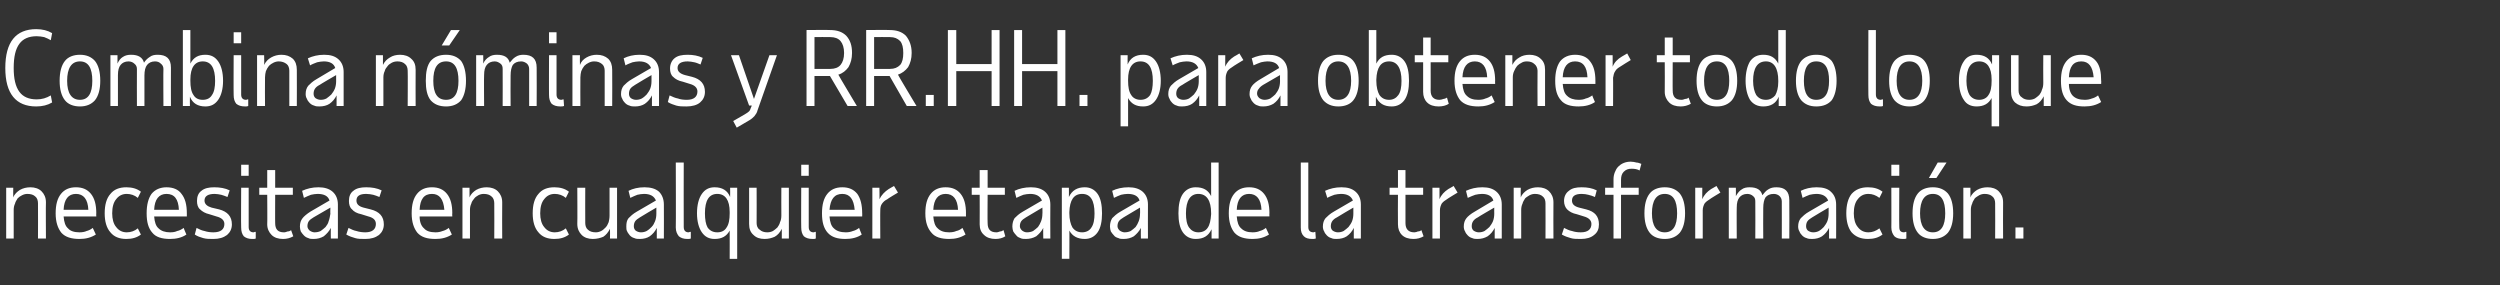
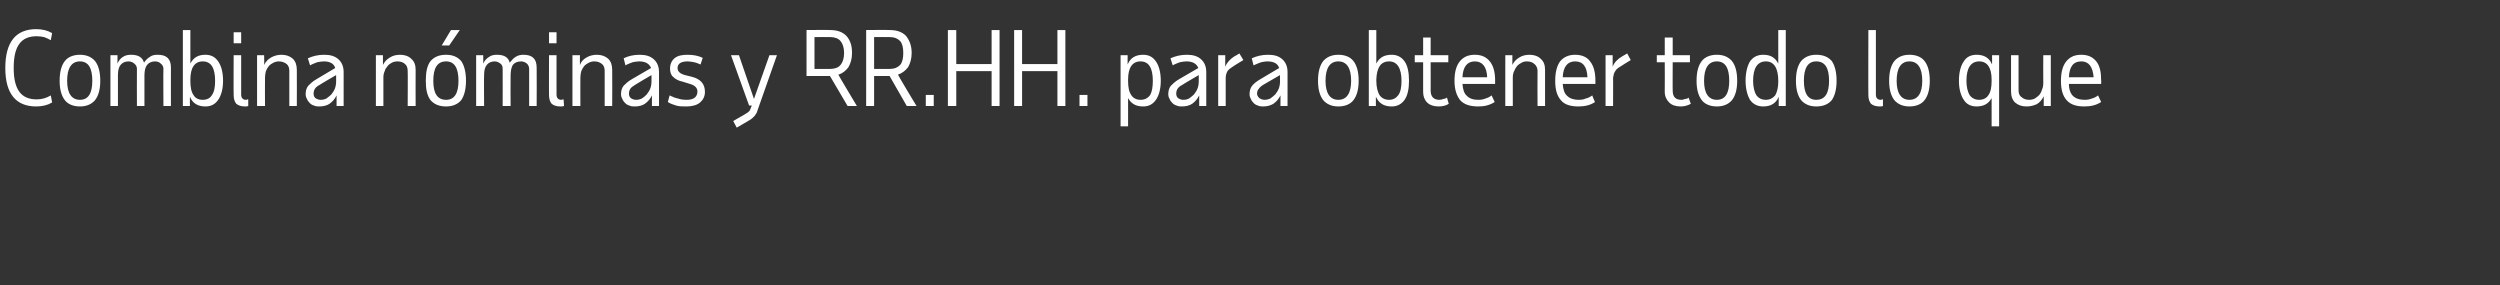
<svg xmlns="http://www.w3.org/2000/svg" version="1.1" width="566px" height="64.6px" viewBox="0 -1 566 64.6" style="top:-1px">
  <rect x="0" y="-1" width="566" height="64.6" fill="#333333" stroke="none" />
  <desc>Combina nóminas y RR HH para obtener todo lo que necesitas en cualquier etapa de la transformación</desc>
  <defs />
  <g id="Polygon14990">
-     <path d="m8.6 53s.03-7.96 0-8c0-.6-.2-1.2-.6-1.5c-.4-.4-1-.6-1.8-.6c-.4 0-.8.1-1.2.3c-.4.2-.7.4-1 .7c-.2.4-.5.7-.6 1.2c-.2.4-.3.9-.3 1.4c-.02.04 0 6.5 0 6.5H1.4V41.5h1.6s-.03 2.21 0 2.2c.3-.8.9-1.3 1.5-1.7c.7-.4 1.5-.6 2.4-.6c1 0 1.9.3 2.5.9c.6.6 1 1.4 1 2.5c-.05.04 0 8.2 0 8.2H8.6zm13.1-.9c-1.1.7-2.3 1-3.7 1c-1.8 0-3.2-.4-4.1-1.4c-.8-1-1.3-2.4-1.3-4.4c0-2 .4-3.4 1.2-4.4c.8-1 1.9-1.5 3.4-1.5c1.5 0 2.6.5 3.4 1.5c.8 1 1.2 2.4 1.2 4.4c-.04-.05 0 .7 0 .7c0 0-7.43.01-7.4 0c.1 1.3.4 2.2 1 2.7c.5.6 1.4.9 2.6.9c.6 0 1.2-.1 1.6-.3c.4-.1.9-.3 1.4-.7l.7 1.5s-.01-.02 0 0zM20 46.5c-.1-2.4-1.1-3.6-2.8-3.6c-1.7 0-2.7 1.2-2.8 3.6h5.6s.01-.01 0 0zm5.4.8c0 1.3.3 2.4.9 3.1c.6.8 1.4 1.2 2.4 1.2c.9 0 1.8-.3 2.5-.9l.7 1.4c-.9.7-2 1-3.3 1c-1.6 0-2.8-.5-3.6-1.5c-.9-1-1.3-2.5-1.3-4.3c0-1.9.4-3.4 1.3-4.4c.8-1 2-1.5 3.6-1.5c1.3 0 2.4.3 3.3 1l-.7 1.4c-.7-.6-1.6-.9-2.5-.9c-1 0-1.8.4-2.4 1.2c-.6.7-.9 1.8-.9 3.2zm16.8 4.8c-1 .7-2.3 1-3.7 1c-1.8 0-3.2-.4-4-1.4c-.9-1-1.3-2.4-1.3-4.4c0-2 .4-3.4 1.1-4.4c.8-1 2-1.5 3.4-1.5c1.5 0 2.7.5 3.4 1.5c.8 1 1.2 2.4 1.2 4.4v.7s-7.39.01-7.4 0c.1 1.3.4 2.2 1 2.7c.6.6 1.5.9 2.6.9c.7 0 1.2-.1 1.6-.3c.5-.1.9-.3 1.5-.7c-.05.03.6 1.5.6 1.5c0 0 .02-.02 0 0zm-1.7-5.6c-.1-2.4-1-3.6-2.8-3.6c-1.7 0-2.7 1.2-2.8 3.6h5.6s.04-.01 0 0zm7.8 6.6c-.9 0-1.6 0-2.3-.2c-.7-.2-1.3-.4-1.9-.8l.4-1.5c.6.3 1.2.6 1.8.7c.6.2 1.3.3 2 .3c1.7 0 2.5-.7 2.5-1.9c0-.8-.6-1.4-1.8-1.7l-1.6-.5c-.9-.2-1.6-.6-2.1-1.1c-.5-.4-.7-1.1-.7-1.9c0-1 .3-1.8 1-2.3c.7-.6 1.7-.8 2.9-.8c1.3 0 2.5.2 3.5.7l-.5 1.5c-.5-.2-1-.4-1.4-.5c-.5-.1-1-.2-1.5-.2c-1.5 0-2.3.5-2.3 1.5c0 .8.6 1.3 1.6 1.6l1.7.4c1.9.5 2.9 1.6 2.9 3.4c0 1-.4 1.8-1.1 2.4c-.8.6-1.8.9-3.1.9zm6.3-16.8h1.7v2.5h-1.7v-2.5zm1.7 14.1c0 .8.4 1.2 1.1 1.2c.1 0 .2-.1.3-.1h.2v1.5c-.2.1-.5.1-.8.1c-.8 0-1.4-.2-1.9-.6c-.4-.5-.6-1.1-.6-2c-.05.04 0-9 0-9h1.7s-.02 8.9 0 8.9zm4.2-7.3h-1.8v-1.6h1.8v-4h1.8v4h4v1.6h-4s-.03 6.45 0 6.4c0 1.4.6 2.1 2 2.1c.3 0 .5-.1.8-.2c.3 0 .6-.1.8-.3l.5 1.4c-.7.4-1.5.6-2.3.6c-1.1 0-2-.3-2.6-.9c-.6-.6-1-1.4-1-2.4c.05-.04 0-6.7 0-6.7zM74.9 53s-.03-2.39 0-2.4c-.4.8-1 1.4-1.6 1.9c-.7.4-1.4.6-2.3.6c-.4 0-.9 0-1.2-.2c-.4-.1-.7-.3-1-.6c-.3-.3-.5-.6-.7-.9c-.1-.3-.2-.7-.2-1.1c0-.8.2-1.4.6-1.9c.3-.4 1-1 1.8-1.5l4.3-2.5c-.3-1-1.2-1.5-2.7-1.5c-.5 0-1 .1-1.5.2c-.5.2-1 .4-1.6.7l-.4-1.6c1.1-.5 2.3-.8 3.7-.8c1.3 0 2.4.3 3.2 1c.8.7 1.2 1.7 1.2 2.9c-.02 0 0 7.7 0 7.7h-1.6zm-3.7-1.4c.5 0 1-.1 1.4-.3c.4-.3.8-.6 1.1-.9c.3-.4.6-.8.7-1.3c.2-.5.3-1.1.4-1.7c-.04.03 0-1.4 0-1.4c0 0-3.77 2.17-3.8 2.2c-.5.3-.9.6-1.1.9c-.2.3-.3.7-.3 1.1c0 .4.2.7.5 1c.3.2.7.4 1.1.4zm11.5 1.5c-.9 0-1.7 0-2.3-.2c-.7-.2-1.3-.4-2-.8l.5-1.5c.6.3 1.2.6 1.8.7c.6.2 1.3.3 2 .3c1.6 0 2.4-.7 2.4-1.9c0-.8-.5-1.4-1.7-1.7l-1.6-.5c-1-.2-1.7-.6-2.1-1.1c-.5-.4-.7-1.1-.7-1.9c0-1 .3-1.8 1-2.3c.7-.6 1.7-.8 2.9-.8c1.3 0 2.5.2 3.5.7l-.5 1.5c-.5-.2-1-.4-1.4-.5c-.5-.1-1-.2-1.6-.2c-1.5 0-2.2.5-2.2 1.5c0 .8.5 1.3 1.6 1.6l1.6.4c2 .5 3 1.6 3 3.4c0 1-.4 1.8-1.1 2.4c-.8.6-1.8.9-3.1.9zm19.6-1c-1.1.7-2.3 1-3.7 1c-1.9 0-3.2-.4-4.1-1.4c-.8-1-1.3-2.4-1.3-4.4c0-2 .4-3.4 1.2-4.4c.8-1 1.9-1.5 3.4-1.5c1.5 0 2.6.5 3.4 1.5c.8 1 1.2 2.4 1.2 4.4c-.05-.05 0 .7 0 .7c0 0-7.43.01-7.4 0c0 1.3.4 2.2 1 2.7c.5.6 1.4.9 2.6.9c.6 0 1.1-.1 1.6-.3c.4-.1.9-.3 1.4-.7l.7 1.5s-.02-.02 0 0zm-1.7-5.6c-.2-2.4-1.1-3.6-2.8-3.6c-1.8 0-2.7 1.2-2.8 3.6h5.6s0-.01 0 0zm11.3 6.5s.04-7.96 0-8c0-.6-.2-1.2-.6-1.5c-.4-.4-1-.6-1.8-.6c-.4 0-.8.1-1.2.3c-.3.2-.7.4-.9.7c-.3.4-.6.7-.7 1.2c-.2.4-.3.9-.3 1.4v6.5h-1.7V41.5h1.6s-.02 2.21 0 2.2c.3-.8.9-1.3 1.5-1.7c.7-.4 1.5-.6 2.4-.6c1 0 1.9.3 2.5.9c.6.6 1 1.4 1 2.5c-.04.04 0 8.2 0 8.2h-1.8zm10.4-5.7c0 1.3.3 2.4.9 3.1c.6.8 1.4 1.2 2.4 1.2c.9 0 1.8-.3 2.5-.9l.7 1.4c-.9.7-2 1-3.3 1c-1.6 0-2.8-.5-3.6-1.5c-.9-1-1.3-2.5-1.3-4.3c0-1.9.4-3.4 1.3-4.4c.8-1 2-1.5 3.6-1.5c1.3 0 2.4.3 3.3 1l-.7 1.4c-.7-.6-1.6-.9-2.5-.9c-1 0-1.8.4-2.4 1.2c-.6.7-.9 1.8-.9 3.2zm10.2-5.8s-.03 7.96 0 8c0 .6.2 1.2.6 1.5c.4.4 1 .6 1.8.6c.4 0 .8-.1 1.2-.3c.4-.2.7-.5 1-.8c.3-.3.5-.7.7-1.2c.1-.4.2-.9.2-1.5v-6.3h1.7V53h-1.6s.03-2.21 0-2.2c-.4.8-.9 1.4-1.5 1.8c-.7.3-1.5.5-2.4.5c-1 0-1.9-.3-2.5-.9c-.6-.6-1-1.4-1-2.5c.05-.04 0-8.2 0-8.2h1.8zM148.7 53s.02-2.39 0-2.4c-.4.8-.9 1.4-1.6 1.9c-.6.4-1.4.6-2.2.6c-.5 0-.9 0-1.3-.2c-.4-.1-.7-.3-1-.6c-.2-.3-.5-.6-.6-.9c-.2-.3-.2-.7-.2-1.1c0-.8.1-1.4.5-1.9c.4-.4 1-1 1.9-1.5l4.3-2.5c-.4-1-1.3-1.5-2.7-1.5c-.5 0-1 .1-1.5.2c-.5.2-1 .4-1.6.7l-.4-1.6c1-.5 2.2-.8 3.6-.8c1.4 0 2.5.3 3.3 1c.7.7 1.1 1.7 1.1 2.9c.03 0 0 7.7 0 7.7h-1.6zm-3.6-1.4c.5 0 .9-.1 1.3-.3c.5-.3.8-.6 1.1-.9c.4-.4.6-.8.8-1.3c.2-.5.3-1.1.3-1.7V46s-3.72 2.17-3.7 2.2c-.5.3-.9.6-1.1.9c-.2.3-.3.7-.3 1.1c0 .4.1.7.4 1c.3.2.7.4 1.2.4zm9.7-1.2c0 .8.4 1.2 1.1 1.2c.1 0 .2-.1.3-.1h.2v1.5c-.2.1-.5.1-.8.1c-.8 0-1.4-.2-1.9-.6c-.4-.5-.7-1.1-.7-2c.05.04 0-14.7 0-14.7h1.8s-.03 14.6 0 14.6zm3-3.1c0-1.9.4-3.4 1.1-4.4c.7-1 1.6-1.5 2.9-1.5c1.7 0 2.9.7 3.5 2.2c.03.02 0-2.1 0-2.1h1.6v16.1h-1.7s.02-6.44 0-6.4c-.7 1.3-1.8 1.9-3.4 1.9c-1.3 0-2.2-.5-2.9-1.5c-.7-1-1.1-2.5-1.1-4.3zm7.4-.3c0-2.7-1-4.1-2.8-4.1c-1.9 0-2.8 1.5-2.8 4.4c0 1.4.2 2.5.6 3.2c.5.7 1.2 1.1 2.2 1.1c1 0 1.7-.4 2.1-1.1c.5-.7.7-1.8.7-3.2c.02-.05 0-.3 0-.3c0 0 .02.04 0 0zm6.1-5.5s.03 7.96 0 8c0 .6.2 1.2.7 1.5c.4.4 1 .6 1.7.6c.5 0 .9-.1 1.3-.3c.3-.2.7-.5 1-.8c.2-.3.5-.7.6-1.2c.2-.4.3-.9.3-1.5c-.03 0 0-6.3 0-6.3h1.7V53H177s-.01-2.21 0-2.2c-.4.8-.9 1.4-1.6 1.8c-.7.3-1.4.5-2.3.5c-1.1 0-1.9-.3-2.5-.9c-.7-.6-1-1.4-1-2.5v-8.2h1.7zm10.1-5.2h1.7v2.5h-1.7v-2.5zm1.7 14.1c0 .8.4 1.2 1.1 1.2c.2 0 .3-.1.3-.1h.2v1.5c-.2.1-.4.1-.7.1c-.9 0-1.5-.2-2-.6c-.4-.5-.6-1.1-.6-2c-.04.04 0-9 0-9h1.7v8.9zm12 1.7c-1 .7-2.3 1-3.7 1c-1.8 0-3.1-.4-4-1.4c-.9-1-1.3-2.4-1.3-4.4c0-2 .4-3.4 1.2-4.4c.8-1 1.9-1.5 3.4-1.5c1.5 0 2.6.5 3.4 1.5c.7 1 1.1 2.4 1.1 4.4c.02-.05 0 .7 0 .7c0 0-7.36.01-7.4 0c.1 1.3.4 2.2 1 2.7c.6.6 1.5.9 2.7.9c.6 0 1.1-.1 1.6-.3c.4-.1.9-.3 1.4-.7c-.02.03.6 1.5.6 1.5c0 0 .05-.02 0 0zm-1.6-5.6c-.2-2.4-1.1-3.6-2.8-3.6c-1.8 0-2.7 1.2-2.9 3.6h5.7s-.03-.01 0 0zm9.8-3.9s-2.45 1.45-2.4 1.5c-.6.3-.9.6-1.2 1c-.3.4-.4.9-.4 1.5c-.04-.04 0 6.4 0 6.4h-1.8V41.5h1.6s.05 2.65 0 2.6c.5-1 1.2-1.7 2.1-2.3c0 .02 1.2-.7 1.2-.7l.9 1.5zm15.3 9.5c-1.1.7-2.3 1-3.7 1c-1.8 0-3.2-.4-4-1.4c-.9-1-1.4-2.4-1.4-4.4c0-2 .4-3.4 1.2-4.4c.8-1 1.9-1.5 3.4-1.5c1.5 0 2.6.5 3.4 1.5c.8 1 1.2 2.4 1.2 4.4c-.02-.05 0 .7 0 .7c0 0-7.41.01-7.4 0c.1 1.3.4 2.2 1 2.7c.6.6 1.4.9 2.6.9c.6 0 1.2-.1 1.6-.3c.5-.1.9-.3 1.4-.7c.04.03.7 1.5.7 1.5c0 0 .01-.02 0 0zm-1.7-5.6c-.1-2.4-1.1-3.6-2.8-3.6c-1.7 0-2.7 1.2-2.8 3.6h5.6s.03-.01 0 0zm4.9-3.4H220v-1.6h1.8v-4h1.8v4h3.9v1.6h-3.9s-.05 6.45 0 6.4c0 1.4.6 2.1 2 2.1c.3 0 .5-.1.8-.2c.3 0 .5-.1.8-.3l.4 1.4c-.6.4-1.4.6-2.2.6c-1.1 0-2-.3-2.6-.9c-.7-.6-1-1.4-1-2.4c.03-.04 0-6.7 0-6.7zm14.4 9.9s-.05-2.39 0-2.4c-.4.8-1 1.4-1.6 1.9c-.7.4-1.5.6-2.3.6c-.5 0-.9 0-1.3-.2c-.3-.1-.7-.3-.9-.6c-.3-.3-.5-.6-.7-.9c-.1-.3-.2-.7-.2-1.1c0-.8.2-1.4.5-1.9c.4-.4 1-1 1.9-1.5l4.3-2.5c-.4-1-1.3-1.5-2.7-1.5c-.5 0-1 .1-1.5.2c-.5.2-1 .4-1.6.7l-.4-1.6c1-.5 2.3-.8 3.7-.8c1.3 0 2.4.3 3.2 1c.8.7 1.2 1.7 1.2 2.9c-.04 0 0 7.7 0 7.7h-1.6zm-3.7-1.4c.5 0 1-.1 1.4-.3c.4-.3.8-.6 1.1-.9c.3-.4.5-.8.7-1.3c.2-.5.3-1.1.3-1.7c.04.03 0-1.4 0-1.4c0 0-3.69 2.17-3.7 2.2c-.5.3-.9.6-1.1.9c-.2.3-.3.7-.3 1.1c0 .4.2.7.5 1c.3.2.6.4 1.1.4zm7.9-10.1h1.6s.03 2.12 0 2.1c.7-1.5 1.9-2.2 3.6-2.2c1.2 0 2.2.5 2.9 1.5c.7 1 1 2.5 1 4.4c0 1.8-.3 3.3-1 4.3c-.7 1-1.7 1.5-2.9 1.5c-1.6 0-2.8-.6-3.5-1.9c.04-.04 0 6.4 0 6.4h-1.7V41.5zm7.4 5.8c0-2.9-.9-4.4-2.8-4.4c-1.9 0-2.8 1.4-2.9 4.1v.3c0 1.4.3 2.5.7 3.2c.5.7 1.2 1.1 2.2 1.1c.9 0 1.7-.4 2.1-1.1c.5-.7.7-1.8.7-3.2zm10.5 5.7s-.04-2.39 0-2.4c-.4.8-1 1.4-1.6 1.9c-.7.4-1.4.6-2.3.6c-.4 0-.9 0-1.2-.2c-.4-.1-.8-.3-1-.6c-.3-.3-.5-.6-.7-.9c-.1-.3-.2-.7-.2-1.1c0-.8.2-1.4.5-1.9c.4-.4 1-1 1.9-1.5l4.3-2.5c-.3-1-1.2-1.5-2.7-1.5c-.5 0-1 .1-1.5.2c-.5.2-1 .4-1.6.7l-.4-1.6c1-.5 2.3-.8 3.7-.8c1.3 0 2.4.3 3.2 1c.8.7 1.2 1.7 1.2 2.9c-.03 0 0 7.7 0 7.7h-1.6zm-3.7-1.4c.5 0 1-.1 1.4-.3c.4-.3.8-.6 1.1-.9c.3-.4.5-.8.7-1.3c.2-.5.3-1.1.3-1.7c.04.03 0-1.4 0-1.4c0 0-3.68 2.17-3.7 2.2c-.5.3-.9.6-1.1.9c-.2.3-.3.7-.3 1.1c0 .4.2.7.5 1c.3.2.7.4 1.1.4zm21.3 1.4h-1.6v-2.1c-.7 1.5-1.8 2.2-3.6 2.2c-1.2 0-2.2-.5-2.9-1.5c-.7-1-1-2.5-1-4.3c0-1.9.3-3.4 1-4.4c.7-1 1.7-1.5 2.9-1.5c1.7 0 2.8.6 3.5 2c-.02-.04 0-7.6 0-7.6h1.7V53zm-4.6-1.4c1 0 1.7-.4 2.1-1c.5-.7.7-1.7.8-3.1v-.2c0-2.9-1-4.4-2.9-4.4c-1.8 0-2.8 1.5-2.8 4.4c0 1.4.2 2.5.7 3.2c.5.7 1.2 1.1 2.1 1.1zm16 .5c-1.1.7-2.3 1-3.7 1c-1.8 0-3.2-.4-4.1-1.4c-.8-1-1.3-2.4-1.3-4.4c0-2 .4-3.4 1.2-4.4c.8-1 1.9-1.5 3.4-1.5c1.5 0 2.6.5 3.4 1.5c.8 1 1.2 2.4 1.2 4.4c-.04-.05 0 .7 0 .7c0 0-7.42.01-7.4 0c.1 1.3.4 2.2 1 2.7c.6.6 1.4.9 2.6.9c.6 0 1.2-.1 1.6-.3c.4-.1.9-.3 1.4-.7c.03.03.7 1.5.7 1.5c0 0-.01-.02 0 0zm-1.7-5.6c-.1-2.4-1.1-3.6-2.8-3.6c-1.7 0-2.7 1.2-2.8 3.6h5.6s.02-.01 0 0zm10.6 3.9c0 .8.4 1.2 1.2 1.2c.1 0 .2-.1.3-.1h.1l.1 1.5c-.3.1-.5.1-.8.1c-.9 0-1.5-.2-1.9-.6c-.5-.5-.7-1.1-.7-2V35.8h1.7s.02 14.6 0 14.6zm10.3 2.6v-2.4c-.4.8-.9 1.4-1.6 1.9c-.6.4-1.4.6-2.3.6c-.4 0-.8 0-1.2-.2c-.4-.1-.7-.3-1-.6c-.3-.3-.5-.6-.6-.9c-.2-.3-.3-.7-.3-1.1c0-.8.2-1.4.6-1.9c.4-.4 1-1 1.9-1.5l4.3-2.5c-.4-1-1.3-1.5-2.7-1.5c-.5 0-1 .1-1.5.2c-.5.2-1.1.4-1.6.7l-.5-1.6c1.1-.5 2.3-.8 3.7-.8c1.4 0 2.4.3 3.2 1c.8.7 1.2 1.7 1.2 2.9c.02 0 0 7.7 0 7.7h-1.6zm-3.6-1.4c.5 0 .9-.1 1.3-.3c.4-.3.8-.6 1.1-.9c.3-.4.6-.8.8-1.3c.2-.5.3-1.1.3-1.7V46s-3.73 2.17-3.7 2.2c-.6.3-.9.6-1.1.9c-.2.3-.3.7-.3 1.1c0 .4.1.7.4 1c.3.2.7.4 1.2.4zm13.6-8.5h-1.9v-1.6h1.9v-4h1.7v4h4v1.6h-4v6.4c0 1.4.7 2.1 2 2.1c.3 0 .6-.1.8-.2c.3 0 .6-.1.8-.3l.5 1.4c-.7.4-1.4.6-2.3.6c-1.1 0-2-.3-2.6-.9c-.6-.6-.9-1.4-.9-2.4c-.04-.04 0-6.7 0-6.7zm13.5-.5s-2.41 1.45-2.4 1.5c-.5.3-.9.6-1.2 1c-.2.4-.4.9-.4 1.5v6.4h-1.7V41.5h1.6v2.6c.4-1 1.1-1.7 2-2.3c.03.02 1.2-.7 1.2-.7l.9 1.5zm8.4 10.4v-2.4c-.4.8-.9 1.4-1.6 1.9c-.7.4-1.4.6-2.3.6c-.4 0-.8 0-1.2-.2c-.4-.1-.7-.3-1-.6c-.3-.3-.5-.6-.6-.9c-.2-.3-.3-.7-.3-1.1c0-.8.2-1.4.6-1.9c.3-.4 1-1 1.9-1.5l4.2-2.5c-.3-1-1.2-1.5-2.6-1.5c-.5 0-1 .1-1.5.2c-.5.2-1.1.4-1.7.7l-.4-1.6c1.1-.5 2.3-.8 3.7-.8c1.4 0 2.4.3 3.2 1c.8.7 1.2 1.7 1.2 2.9v7.7h-1.6zm-3.6-1.4c.5 0 .9-.1 1.3-.3c.4-.3.8-.6 1.1-.9c.3-.4.6-.8.8-1.3c.2-.5.3-1.1.3-1.7c-.02.03 0-1.4 0-1.4c0 0-3.75 2.17-3.7 2.2c-.6.3-.9.6-1.1.9c-.2.3-.3.7-.3 1.1c0 .4.1.7.4 1c.3.2.7.4 1.2.4zm15.1 1.4s.03-7.96 0-8c0-.6-.2-1.2-.6-1.5c-.4-.4-1-.6-1.8-.6c-.4 0-.8.1-1.2.3c-.3.2-.7.4-1 .7c-.2.4-.5.7-.6 1.2c-.2.4-.3.9-.3 1.4v6.5h-1.7V41.5h1.6s-.03 2.21 0 2.2c.3-.8.9-1.3 1.5-1.7c.7-.4 1.5-.6 2.4-.6c1 0 1.9.3 2.5.9c.6.6 1 1.4 1 2.5c-.04.04 0 8.2 0 8.2h-1.8zm8 .1c-.9 0-1.7 0-2.3-.2c-.7-.2-1.3-.4-2-.8l.5-1.5c.6.3 1.2.6 1.8.7c.6.2 1.2.3 2 .3c1.6 0 2.4-.7 2.4-1.9c0-.8-.6-1.4-1.7-1.7l-1.6-.5c-1-.2-1.7-.6-2.2-1.1c-.4-.4-.7-1.1-.7-1.9c0-1 .4-1.8 1.1-2.3c.7-.6 1.6-.8 2.9-.8c1.3 0 2.4.2 3.4.7l-.4 1.5c-.5-.2-1-.4-1.5-.5c-.4-.1-.9-.2-1.5-.2c-1.5 0-2.2.5-2.2 1.5c0 .8.5 1.3 1.6 1.6l1.6.4c2 .5 2.9 1.6 2.9 3.4c0 1-.3 1.8-1.1 2.4c-.7.6-1.7.9-3 .9zm9.1-10v9.9h-1.7v-9.9h-1.9v-1.6h1.9v-1.9c0-.6.1-1.1.3-1.6c.2-.5.4-.9.8-1.3c.3-.3.7-.6 1.2-.8c.5-.2 1-.3 1.6-.3c.5 0 .9.1 1.3.2c.4 0 .8.2 1.1.3l-.4 1.5c-.5-.3-1.1-.4-1.8-.4c-.8 0-1.3.2-1.8.7c-.4.4-.6 1-.6 1.8c.02.03 0 1.8 0 1.8h4v1.6h-4zm9.9-.2c-1.9 0-2.9 1.5-2.9 4.4c0 2.8 1 4.3 2.9 4.3c1.9 0 2.8-1.5 2.8-4.3c0-2.9-.9-4.4-2.8-4.4zm-4.6 4.4c0-2 .4-3.5 1.2-4.5c.7-.9 1.9-1.4 3.4-1.4c1.5 0 2.6.5 3.4 1.4c.8 1 1.2 2.5 1.2 4.5c0 1.9-.4 3.4-1.2 4.4c-.8.9-1.9 1.4-3.4 1.4c-1.5 0-2.7-.5-3.4-1.4c-.8-1-1.2-2.5-1.2-4.4zm17.2-4.7s-2.42 1.45-2.4 1.5c-.5.3-.9.6-1.2 1c-.2.4-.4.9-.4 1.5v6.4h-1.7V41.5h1.6s-.02 2.65 0 2.6c.4-1 1.1-1.7 2-2.3c.03.02 1.2-.7 1.2-.7l.9 1.5zm1.9-1.1h1.6s.04 1.89 0 1.9c.4-.7.8-1.2 1.3-1.5c.5-.4 1.2-.5 1.8-.5c1.7 0 2.6.6 2.9 1.8c.4-.5.8-1 1.3-1.3c.6-.4 1.2-.5 1.9-.5c1.9 0 2.9.9 2.9 2.9c.04-.02 0 8.7 0 8.7h-1.7s.02-8.42 0-8.4c0-.5-.2-.9-.5-1.2c-.3-.3-.8-.5-1.3-.5c-.9 0-1.5.3-1.9.8c-.3.5-.5 1.3-.5 2.4c-.04.02 0 6.9 0 6.9h-1.8s.04-8.42 0-8.4c0-.5-.1-.9-.5-1.2c-.3-.3-.8-.5-1.3-.5c-.8 0-1.4.3-1.8.8c-.4.5-.6 1.2-.6 2.3c-.04-.04 0 7 0 7h-1.8V41.5zM414.1 53s.02-2.39 0-2.4c-.4.8-.9 1.4-1.6 1.9c-.6.4-1.4.6-2.2.6c-.5 0-.9 0-1.3-.2c-.4-.1-.7-.3-1-.6c-.3-.3-.5-.6-.6-.9c-.2-.3-.3-.7-.3-1.1c0-.8.2-1.4.6-1.9c.4-.4 1-1 1.9-1.5l4.3-2.5c-.4-1-1.3-1.5-2.7-1.5c-.5 0-1 .1-1.5.2c-.5.2-1 .4-1.6.7l-.4-1.6c1-.5 2.2-.8 3.6-.8c1.4 0 2.5.3 3.2 1c.8.7 1.2 1.7 1.2 2.9c.03 0 0 7.7 0 7.7h-1.6zm-3.6-1.4c.5 0 .9-.1 1.3-.3c.5-.3.8-.6 1.1-.9c.3-.4.6-.8.8-1.3c.2-.5.3-1.1.3-1.7V46s-3.72 2.17-3.7 2.2c-.5.3-.9.6-1.1.9c-.2.3-.3.7-.3 1.1c0 .4.1.7.4 1c.3.2.7.4 1.2.4zm9.2-4.3c0 1.3.3 2.4.9 3.1c.6.8 1.4 1.2 2.4 1.2c.9 0 1.7-.3 2.5-.9l.7 1.4c-.9.7-2 1-3.3 1c-1.6 0-2.8-.5-3.7-1.5c-.8-1-1.2-2.5-1.2-4.3c0-1.9.4-3.4 1.2-4.4c.9-1 2.1-1.5 3.7-1.5c1.3 0 2.4.3 3.3 1l-.7 1.4c-.8-.6-1.6-.9-2.5-.9c-1 0-1.8.4-2.4 1.2c-.6.7-.9 1.8-.9 3.2zm8.5-11h1.8v2.5h-1.8v-2.5zm1.8 14.1c0 .8.3 1.2 1.1 1.2c.1 0 .2-.1.3-.1h.2v1.5c-.2.1-.5.1-.8.1c-.8 0-1.5-.2-1.9-.6c-.4-.5-.7-1.1-.7-2c.03.04 0-9 0-9h1.8s-.05 8.9 0 8.9zm7.6-7.5c-1.9 0-2.9 1.5-2.9 4.4c0 2.8 1 4.3 2.9 4.3c1.9 0 2.8-1.5 2.8-4.3c0-2.9-.9-4.4-2.8-4.4zm-4.6 4.4c0-2 .4-3.5 1.2-4.5c.7-.9 1.9-1.4 3.4-1.4c1.5 0 2.6.5 3.4 1.4c.8 1 1.2 2.5 1.2 4.5c0 1.9-.4 3.4-1.2 4.4c-.8.9-1.9 1.4-3.4 1.4c-1.5 0-2.7-.5-3.4-1.4c-.8-1-1.2-2.5-1.2-4.4zm3.7-8l2-3.5h2l-2.3 3.5h-1.7zm15 13.7s.04-7.96 0-8c0-.6-.2-1.2-.6-1.5c-.4-.4-1-.6-1.8-.6c-.4 0-.8.1-1.2.3c-.3.2-.7.4-1 .7c-.2.4-.5.7-.6 1.2c-.2.4-.3.9-.3 1.4v6.5h-1.7V41.5h1.6s-.02 2.21 0 2.2c.3-.8.9-1.3 1.5-1.7c.7-.4 1.5-.6 2.4-.6c1 0 1.9.3 2.5.9c.6.6 1 1.4 1 2.5c-.04.04 0 8.2 0 8.2h-1.8zm4.6 0v-2.5h1.8v2.5h-1.8z" stroke="none" fill="#ffffff" />
-   </g>
+     </g>
  <g id="Polygon14989">
-     <path d="m8.2 23.1c-4.6 0-7-2.9-7-8.7c0-5.9 2.4-8.8 7-8.8c1.4 0 2.6.3 3.6.9l-.3 1.6c-.5-.3-1-.5-1.5-.7c-.5-.1-1.1-.2-1.7-.2c-1.8 0-3.1.6-3.9 1.7c-.9 1.2-1.3 3-1.3 5.5c0 2.4.4 4.2 1.3 5.4c.8 1.1 2.1 1.7 3.9 1.7c1.2 0 2.2-.3 3.2-.9l.3 1.6c-1 .6-2.2.9-3.6.9zm9.9-10.2c-1.9 0-2.9 1.5-2.9 4.4c0 2.8 1 4.3 2.9 4.3c1.9 0 2.8-1.5 2.8-4.3c0-2.9-.9-4.4-2.8-4.4zm-4.6 4.4c0-2 .4-3.5 1.2-4.5c.7-.9 1.9-1.4 3.4-1.4c1.5 0 2.6.5 3.4 1.4c.8 1 1.2 2.5 1.2 4.5c0 1.9-.4 3.4-1.2 4.4c-.8.9-1.9 1.4-3.4 1.4c-1.5 0-2.7-.5-3.4-1.4c-.8-1-1.2-2.5-1.2-4.4zM25 11.5h1.6s-.02 1.89 0 1.9c.3-.7.7-1.2 1.2-1.5c.6-.4 1.2-.5 1.9-.5c1.6 0 2.6.6 2.9 1.8c.3-.5.8-1 1.3-1.3c.5-.4 1.1-.5 1.8-.5c2 0 3 .9 3 2.9c-.02-.02 0 8.7 0 8.7H37s-.05-8.42 0-8.4c0-.5-.2-.9-.6-1.2c-.3-.3-.7-.5-1.3-.5c-.8 0-1.4.3-1.8.8c-.4.5-.6 1.3-.6 2.4v6.9H31s-.03-8.42 0-8.4c0-.5-.2-.9-.6-1.2c-.3-.3-.8-.5-1.3-.5c-.8 0-1.4.3-1.8.8c-.4.5-.6 1.2-.6 2.3v7H25V11.5zm18.1-5.7s-.02 7.56 0 7.6c.7-1.4 1.8-2 3.4-2c1.3 0 2.2.5 2.9 1.5c.7 1 1.1 2.5 1.1 4.4c0 1.8-.4 3.3-1.1 4.3c-.7 1-1.6 1.5-2.9 1.5c-1.7 0-2.9-.7-3.5-2.2c-.04.01 0 2.1 0 2.1h-1.6V5.8h1.7zm2.8 15.8c1 0 1.7-.4 2.1-1.1c.5-.7.7-1.8.7-3.2c0-2.9-.9-4.4-2.8-4.4c-1.8 0-2.8 1.4-2.8 4.1v.3c0 1.4.2 2.5.7 3.2c.4.7 1.1 1.1 2.1 1.1zm7-15.3h1.7v2.5h-1.7V6.3zm1.7 14.1c0 .8.4 1.2 1.1 1.2c.2 0 .3-.1.3-.1h.2v1.5c-.2.1-.4.1-.7.1c-.9 0-1.5-.2-2-.6c-.4-.5-.6-1.1-.6-2c-.04.04 0-9 0-9h1.7v8.9zM65.5 23v-8c0-.6-.2-1.2-.6-1.5c-.5-.4-1.1-.6-1.8-.6c-.4 0-.8.1-1.2.3c-.4.2-.7.4-1 .7c-.3.4-.5.7-.7 1.2c-.1.4-.2.9-.2 1.4c-.04.04 0 6.5 0 6.5h-1.8V11.5h1.6s.05 2.21 0 2.2c.4-.8.9-1.3 1.6-1.7c.7-.4 1.5-.6 2.3-.6c1.1 0 1.9.3 2.6.9c.6.6.9 1.4.9 2.5c.03.04 0 8.2 0 8.2h-1.7zm10.7 0v-2.4c-.4.8-.9 1.4-1.6 1.9c-.6.4-1.4.6-2.3.6c-.4 0-.8 0-1.2-.2c-.4-.1-.7-.3-1-.6c-.3-.3-.5-.6-.6-.9c-.2-.3-.3-.7-.3-1.1c0-.8.2-1.4.6-1.9c.4-.4 1-1 1.9-1.5l4.2-2.5c-.3-1-1.2-1.5-2.6-1.5c-.5 0-1 .1-1.5.2c-.5.2-1.1.4-1.6.7l-.5-1.6c1.1-.5 2.3-.8 3.7-.8c1.4 0 2.4.3 3.2 1c.8.7 1.2 1.7 1.2 2.9v7.7h-1.6zm-3.6-1.4c.5 0 .9-.1 1.3-.3c.4-.3.8-.6 1.1-.9c.3-.4.6-.8.8-1.3c.2-.5.3-1.1.3-1.7V16s-3.74 2.17-3.7 2.2c-.6.3-.9.6-1.1.9c-.2.3-.3.7-.3 1.1c0 .4.1.7.4 1c.3.2.7.4 1.2.4zM92.3 23s.05-7.96 0-8c0-.6-.2-1.2-.6-1.5c-.4-.4-1-.6-1.7-.6c-.5 0-.9.1-1.3.3c-.3.2-.7.4-.9.7c-.3.4-.6.7-.7 1.2c-.2.4-.3.9-.3 1.4v6.5h-1.7V11.5h1.6s-.01 2.21 0 2.2c.4-.8.9-1.3 1.6-1.7c.6-.4 1.4-.6 2.3-.6c1 0 1.9.3 2.5.9c.7.6 1 1.4 1 2.5c-.03.04 0 8.2 0 8.2h-1.8zm8.7-10.1c-2 0-2.9 1.5-2.9 4.4c0 2.8.9 4.3 2.9 4.3c1.9 0 2.8-1.5 2.8-4.3c0-2.9-.9-4.4-2.8-4.4zm-4.6 4.4c0-2 .3-3.5 1.1-4.5c.8-.9 1.9-1.4 3.5-1.4c1.5 0 2.6.5 3.4 1.4c.7 1 1.1 2.5 1.1 4.5c0 1.9-.4 3.4-1.1 4.4c-.8.9-1.9 1.4-3.4 1.4c-1.6 0-2.7-.5-3.5-1.4c-.8-1-1.1-2.5-1.1-4.4zm3.6-8l2.1-3.5h2l-2.4 3.5H100zm7.8 2.2h1.6s.04 1.89 0 1.9c.3-.7.8-1.2 1.3-1.5c.5-.4 1.2-.5 1.8-.5c1.7 0 2.6.6 2.9 1.8c.4-.5.8-1 1.3-1.3c.6-.4 1.2-.5 1.8-.5c2 0 3 .9 3 2.9c.04-.02 0 8.7 0 8.7h-1.7v-8.4c0-.5-.2-.9-.5-1.2c-.4-.3-.8-.5-1.3-.5c-.9 0-1.5.3-1.9.8c-.3.5-.5 1.3-.5 2.4c-.04.02 0 6.9 0 6.9h-1.8s.03-8.42 0-8.4c0-.5-.1-.9-.5-1.2c-.4-.3-.8-.5-1.3-.5c-.8 0-1.4.3-1.8.8c-.4.5-.6 1.2-.6 2.3c-.05-.04 0 7 0 7h-1.8V11.5zm16.5-5.2h1.7v2.5h-1.7V6.3zm1.7 14.1c0 .8.4 1.2 1.1 1.2c.2 0 .3-.1.3-.1h.2l.1 1.5c-.3.1-.5.1-.8.1c-.9 0-1.5-.2-2-.6c-.4-.5-.6-1.1-.6-2c-.03.04 0-9 0-9h1.7v8.9zm10.9 2.6v-8c0-.6-.2-1.2-.6-1.5c-.5-.4-1-.6-1.8-.6c-.4 0-.8.1-1.2.3c-.4.2-.7.4-1 .7c-.3.4-.5.7-.7 1.2c-.1.4-.2.9-.2 1.4c-.03.04 0 6.5 0 6.5h-1.8V11.5h1.7s-.04 2.21 0 2.2c.3-.8.8-1.3 1.5-1.7c.7-.4 1.5-.6 2.3-.6c1.1 0 1.9.3 2.6.9c.6.6.9 1.4.9 2.5c.04.04 0 8.2 0 8.2h-1.7zm10.7 0v-2.4c-.4.8-.9 1.4-1.6 1.9c-.6.4-1.4.6-2.2.6c-.5 0-.9 0-1.3-.2c-.4-.1-.7-.3-1-.6c-.3-.3-.5-.6-.6-.9c-.2-.3-.3-.7-.3-1.1c0-.8.2-1.4.6-1.9c.4-.4 1-1 1.9-1.5l4.3-2.5c-.4-1-1.3-1.5-2.7-1.5c-.5 0-1 .1-1.5.2c-.5.2-1.1.4-1.6.7l-.4-1.6c1-.5 2.2-.8 3.6-.8c1.4 0 2.4.3 3.2 1c.8.7 1.2 1.7 1.2 2.9c.02 0 0 7.7 0 7.7h-1.6zm-3.6-1.4c.5 0 .9-.1 1.3-.3c.5-.3.8-.6 1.1-.9c.3-.4.6-.8.8-1.3c.2-.5.3-1.1.3-1.7V16s-3.73 2.17-3.7 2.2c-.5.3-.9.6-1.1.9c-.2.3-.3.7-.3 1.1c0 .4.1.7.4 1c.3.2.7.4 1.2.4zm11.4 1.5c-.9 0-1.6 0-2.3-.2c-.6-.2-1.3-.4-1.9-.8l.4-1.5c.6.3 1.3.6 1.9.7c.5.2 1.2.3 2 .3c1.6 0 2.4-.7 2.4-1.9c0-.8-.6-1.4-1.7-1.7l-1.6-.5c-1-.2-1.7-.6-2.2-1.1c-.5-.4-.7-1.1-.7-1.9c0-1 .4-1.8 1-2.3c.7-.6 1.7-.8 3-.8c1.2 0 2.4.2 3.4.7l-.5 1.5c-.5-.2-.9-.4-1.4-.5c-.5-.1-1-.2-1.5-.2c-1.5 0-2.3.5-2.3 1.5c0 .8.6 1.3 1.7 1.6l1.6.4c1.9.5 2.9 1.6 2.9 3.4c0 1-.4 1.8-1.1 2.4c-.7.6-1.8.9-3.1.9zm16.1.9c-.1.5-.4.9-.7 1.3c-.3.3-.6.6-1.1.9c-.03 0-2.9 1.7-2.9 1.7l-.8-1.5s2.61-1.49 2.6-1.5c.5-.3.8-.5 1-.7c.2-.2.3-.5.4-.8c.03.01.2-.5.2-.5h-.6l-4.1-11.4h1.8l3.4 9.9l3.5-9.9h1.7s-4.37 12.47-4.4 12.5zm21.4-13c0 1.3-.3 2.3-.8 3.2c-.6.8-1.3 1.4-2.3 1.7c-.03.04 4.2 7.1 4.2 7.1h-2.1l-4-6.8h-3.5v6.8h-1.8V5.8s5.33-.05 5.3 0c1.6 0 2.8.4 3.7 1.3c.9 1 1.3 2.2 1.3 3.9zm-8.5-3.6v7.2h3.6c1 0 1.8-.3 2.3-.9c.5-.6.8-1.5.8-2.7c0-1.2-.3-2.1-.8-2.7c-.5-.6-1.3-.9-2.3-.9c-.03-.04-3.6 0-3.6 0zm22 3.6c0 1.3-.3 2.3-.8 3.2c-.6.8-1.4 1.4-2.3 1.7c-.05.04 4.2 7.1 4.2 7.1h-2.2l-3.9-6.8h-3.5v6.8h-1.8V5.8s5.31-.05 5.3 0c1.6 0 2.8.4 3.7 1.3c.8 1 1.3 2.2 1.3 3.9zm-8.5-3.6v7.2h3.6c1 0 1.7-.3 2.3-.9c.5-.6.7-1.5.7-2.7c0-1.2-.2-2.1-.7-2.7c-.6-.6-1.3-.9-2.3-.9c-.04-.04-3.6 0-3.6 0zM209.6 23v-2.5h1.8v2.5h-1.8zm16.7-17.2V23h-1.8v-7.9h-8v7.9h-1.9V5.8h1.9v7.7h8V5.8h1.8zm14.9 0V23h-1.8v-7.9h-8v7.9h-1.8V5.8h1.8v7.7h8V5.8h1.8zm3.2 17.2v-2.5h1.8v2.5h-1.8zm9.3-11.5h1.6s-.03 2.12 0 2.1c.6-1.5 1.8-2.2 3.5-2.2c1.3 0 2.2.5 2.9 1.5c.7 1 1.1 2.5 1.1 4.4c0 1.8-.4 3.3-1.1 4.3c-.7 1-1.6 1.5-2.9 1.5c-1.6 0-2.7-.6-3.4-1.9v6.4h-1.7V11.5zm7.3 5.8c0-2.9-.9-4.4-2.8-4.4c-1.8 0-2.8 1.4-2.8 4.1v.3c0 1.4.2 2.5.7 3.2c.4.7 1.2 1.1 2.1 1.1c1 0 1.7-.4 2.2-1.1c.4-.7.6-1.8.6-3.2zm10.5 5.7v-2.4c-.4.8-.9 1.4-1.6 1.9c-.6.4-1.4.6-2.3.6c-.4 0-.8 0-1.2-.2c-.4-.1-.7-.3-1-.6c-.3-.3-.5-.6-.6-.9c-.2-.3-.3-.7-.3-1.1c0-.8.2-1.4.6-1.9c.4-.4 1-1 1.9-1.5l4.3-2.5c-.4-1-1.3-1.5-2.7-1.5c-.5 0-1 .1-1.5.2c-.5.2-1.1.4-1.6.7l-.5-1.6c1.1-.5 2.3-.8 3.7-.8c1.4 0 2.4.3 3.2 1c.8.7 1.2 1.7 1.2 2.9v7.7h-1.6zm-3.6-1.4c.5 0 .9-.1 1.3-.3c.4-.3.8-.6 1.1-.9c.3-.4.6-.8.8-1.3c.2-.5.3-1.1.3-1.7V16s-3.74 2.17-3.7 2.2c-.6.3-.9.6-1.1.9c-.2.3-.3.7-.3 1.1c0 .4.1.7.4 1c.3.2.7.4 1.2.4zm13.6-9s-2.42 1.45-2.4 1.5c-.5.3-.9.6-1.2 1c-.2.4-.4.9-.4 1.5v6.4h-1.7V11.5h1.6s-.02 2.65 0 2.6c.4-1 1.1-1.7 2-2.3c.03.02 1.2-.7 1.2-.7l.9 1.5zm8.4 10.4v-2.4c-.4.8-.9 1.4-1.6 1.9c-.7.4-1.4.6-2.3.6c-.4 0-.8 0-1.2-.2c-.4-.1-.7-.3-1-.6c-.3-.3-.5-.6-.6-.9c-.2-.3-.3-.7-.3-1.1c0-.8.2-1.4.6-1.9c.3-.4 1-1 1.9-1.5l4.2-2.5c-.3-1-1.2-1.5-2.7-1.5c-.4 0-.9.1-1.4.2c-.5.2-1.1.4-1.7.7l-.4-1.6c1.1-.5 2.3-.8 3.7-.8c1.4 0 2.4.3 3.2 1c.8.7 1.2 1.7 1.2 2.9v7.7h-1.6zm-3.6-1.4c.4 0 .9-.1 1.3-.3c.4-.3.8-.6 1.1-.9c.3-.4.6-.8.8-1.3c.2-.5.3-1.1.3-1.7c-.03.03 0-1.4 0-1.4l-3.8 2.2c-.5.3-.8.6-1 .9c-.3.3-.4.7-.4 1.1c0 .4.2.7.5 1c.3.2.7.4 1.2.4zm16.7-8.7c-1.9 0-2.9 1.5-2.9 4.4c0 2.8 1 4.3 2.9 4.3c1.9 0 2.9-1.5 2.9-4.3c0-2.9-1-4.4-2.9-4.4zm-4.6 4.4c0-2 .4-3.5 1.2-4.5c.8-.9 1.9-1.4 3.4-1.4c1.5 0 2.7.5 3.4 1.4c.8 1 1.2 2.5 1.2 4.5c0 1.9-.4 3.4-1.2 4.4c-.7.9-1.9 1.4-3.4 1.4c-1.5 0-2.6-.5-3.4-1.4c-.8-1-1.2-2.5-1.2-4.4zm13.2-11.5s.02 7.56 0 7.6c.7-1.4 1.8-2 3.5-2c1.2 0 2.2.5 2.9 1.5c.7 1 1 2.5 1 4.4c0 1.8-.3 3.3-1 4.3c-.7 1-1.7 1.5-2.9 1.5c-1.8 0-2.9-.7-3.6-2.2v2.1h-1.6V5.8h1.7zm2.9 15.8c.9 0 1.6-.4 2.1-1.1c.5-.7.7-1.8.7-3.2c0-2.9-1-4.4-2.8-4.4c-1.9 0-2.8 1.4-2.9 4.1v.3c0 1.4.3 2.5.7 3.2c.5.7 1.2 1.1 2.2 1.1zm7.7-8.5h-1.9v-1.6h1.9v-4h1.7v4h4v1.6h-4s.02 6.45 0 6.4c0 1.4.7 2.1 2 2.1c.3 0 .6-.1.9-.2c.2 0 .5-.1.8-.3l.4 1.4c-.6.4-1.4.6-2.3.6c-1.1 0-2-.3-2.6-.9c-.6-.6-.9-1.4-.9-2.4v-6.7zm16.2 9c-1.1.7-2.3 1-3.7 1c-1.8 0-3.2-.4-4.1-1.4c-.8-1-1.3-2.4-1.3-4.4c0-2 .4-3.4 1.2-4.4c.8-1 1.9-1.5 3.4-1.5c1.5 0 2.6.5 3.4 1.5c.8 1 1.2 2.4 1.2 4.4c-.03-.05 0 .7 0 .7c0 0-7.42.01-7.4 0c.1 1.3.4 2.2 1 2.7c.6.6 1.4.9 2.6.9c.6 0 1.2-.1 1.6-.3c.4-.1.9-.3 1.4-.7c.03.03.7 1.5.7 1.5c0 0 0-.02 0 0zm-1.7-5.6c-.1-2.4-1.1-3.6-2.8-3.6c-1.7 0-2.7 1.2-2.8 3.6h5.6s.02-.01 0 0zm11.4 6.5s-.04-7.96 0-8c0-.6-.3-1.2-.7-1.5c-.4-.4-1-.6-1.7-.6c-.5 0-.9.1-1.2.3c-.4.2-.7.4-1 .7c-.3.4-.5.7-.7 1.2c-.2.4-.3.9-.3 1.4v6.5h-1.7V11.5h1.6v2.2c.4-.8.9-1.3 1.6-1.7c.6-.4 1.4-.6 2.3-.6c1 0 1.9.3 2.5.9c.7.6 1 1.4 1 2.5c-.02.04 0 8.2 0 8.2h-1.7zm13-.9c-1 .7-2.3 1-3.7 1c-1.8 0-3.2-.4-4-1.4c-.9-1-1.3-2.4-1.3-4.4c0-2 .4-3.4 1.1-4.4c.8-1 2-1.5 3.4-1.5c1.5 0 2.7.5 3.4 1.5c.8 1 1.2 2.4 1.2 4.4v.7s-7.39.01-7.4 0c.1 1.3.4 2.2 1 2.7c.6.6 1.5.9 2.6.9c.7 0 1.2-.1 1.6-.3c.5-.1.9-.3 1.5-.7c-.05.03.6 1.5.6 1.5c0 0 .02-.02 0 0zm-1.7-5.6c-.1-2.4-1-3.6-2.8-3.6c-1.7 0-2.7 1.2-2.8 3.6h5.6s.04-.01 0 0zm9.8-3.9s-2.38 1.45-2.4 1.5c-.5.3-.9.6-1.1 1c-.3.4-.4.9-.5 1.5c.03-.04 0 6.4 0 6.4h-1.7V11.5h1.6s.02 2.65 0 2.6c.4-1 1.1-1.7 2.1-2.3l1.2-.7l.8 1.5zm7.7.5h-1.8v-1.6h1.8v-4h1.8v4h3.9v1.6h-3.9s-.03 6.45 0 6.4c0 1.4.6 2.1 2 2.1c.3 0 .5-.1.8-.2c.3 0 .6-.1.8-.3l.5 1.4c-.7.4-1.5.6-2.3.6c-1.1 0-2-.3-2.6-.9c-.6-.6-1-1.4-1-2.4c.04-.04 0-6.7 0-6.7zm11.8-.2c-1.9 0-2.9 1.5-2.9 4.4c0 2.8 1 4.3 2.9 4.3c1.9 0 2.8-1.5 2.8-4.3c0-2.9-.9-4.4-2.8-4.4zm-4.6 4.4c0-2 .4-3.5 1.2-4.5c.7-.9 1.9-1.4 3.4-1.4c1.5 0 2.6.5 3.4 1.4c.8 1 1.2 2.5 1.2 4.5c0 1.9-.4 3.4-1.2 4.4c-.8.9-1.9 1.4-3.4 1.4c-1.5 0-2.7-.5-3.4-1.4c-.8-1-1.2-2.5-1.2-4.4zm20.2 5.7h-1.6v-2.1c-.6 1.5-1.8 2.2-3.5 2.2c-1.3 0-2.3-.5-3-1.5c-.6-1-1-2.5-1-4.3c0-1.9.4-3.4 1-4.4c.7-1 1.7-1.5 3-1.5c1.6 0 2.7.6 3.4 2V5.8h1.7V23zm-4.5-1.4c.9 0 1.6-.4 2.1-1c.4-.7.7-1.7.7-3.1v-.2c0-2.9-1-4.4-2.8-4.4c-1.9 0-2.9 1.5-2.9 4.4c0 1.4.3 2.5.7 3.2c.5.7 1.2 1.1 2.2 1.1zm11.4-8.7c-1.9 0-2.8 1.5-2.8 4.4c0 2.8.9 4.3 2.8 4.3c2 0 2.9-1.5 2.9-4.3c0-2.9-.9-4.4-2.9-4.4zm-4.6 4.4c0-2 .4-3.5 1.2-4.5c.8-.9 1.9-1.4 3.4-1.4c1.6 0 2.7.5 3.5 1.4c.7 1 1.1 2.5 1.1 4.5c0 1.9-.4 3.4-1.1 4.4c-.8.9-1.9 1.4-3.5 1.4c-1.5 0-2.6-.5-3.4-1.4c-.8-1-1.2-2.5-1.2-4.4zm18.1 3.1c0 .8.4 1.2 1.1 1.2c.2 0 .2-.1.3-.1h.2v1.5c-.2.1-.5.1-.7.1c-.9 0-1.5-.2-2-.6c-.4-.5-.6-1.1-.6-2c-.04.04 0-14.7 0-14.7h1.7s-.02 14.6 0 14.6zm7.6-7.5c-1.9 0-2.9 1.5-2.9 4.4c0 2.8 1 4.3 2.9 4.3c1.9 0 2.9-1.5 2.9-4.3c0-2.9-1-4.4-2.9-4.4zm-4.6 4.4c0-2 .4-3.5 1.2-4.5c.8-.9 1.9-1.4 3.4-1.4c1.5 0 2.7.5 3.4 1.4c.8 1 1.2 2.5 1.2 4.5c0 1.9-.4 3.4-1.2 4.4c-.7.9-1.9 1.4-3.4 1.4c-1.5 0-2.6-.5-3.4-1.4c-.8-1-1.2-2.5-1.2-4.4zm15.8 0c0-1.9.4-3.4 1.1-4.4c.6-1 1.6-1.5 2.9-1.5c1.7 0 2.9.7 3.5 2.2c.02.02 0-2.1 0-2.1h1.6v16.1h-1.7v-6.4c-.7 1.3-1.8 1.9-3.4 1.9c-1.3 0-2.3-.5-2.9-1.5c-.7-1-1.1-2.5-1.1-4.3zm7.4-.3c0-2.7-1-4.1-2.8-4.1c-1.9 0-2.9 1.5-2.9 4.4c0 1.4.3 2.5.7 3.2c.5.7 1.2 1.1 2.2 1.1c.9 0 1.7-.4 2.1-1.1c.5-.7.7-1.8.7-3.2v-.3s0 .04 0 0zm6.1-5.5s.02 7.96 0 8c0 .6.2 1.2.7 1.5c.4.4 1 .6 1.7.6c.5 0 .9-.1 1.3-.3c.3-.2.7-.5 1-.8c.2-.3.5-.7.6-1.2c.2-.4.3-.9.3-1.5c-.04 0 0-6.3 0-6.3h1.7V23h-1.6s-.02-2.21 0-2.2c-.4.8-.9 1.4-1.6 1.8c-.7.3-1.4.5-2.3.5c-1.1 0-1.9-.3-2.6-.9c-.6-.6-.9-1.4-.9-2.5v-8.2h1.7zm18.7 10.6c-1.1.7-2.3 1-3.8 1c-1.8 0-3.1-.4-4-1.4c-.9-1-1.3-2.4-1.3-4.4c0-2 .4-3.4 1.2-4.4c.8-1 1.9-1.5 3.4-1.5c1.5 0 2.6.5 3.4 1.5c.8 1 1.1 2.4 1.1 4.4c.04-.05 0 .7 0 .7h-7.3c0 1.3.4 2.2.9 2.7c.6.6 1.5.9 2.7.9c.6 0 1.1-.1 1.6-.3c.4-.1.9-.3 1.4-.7c0 .03.7 1.5.7 1.5c0 0-.03-.02 0 0zm-1.7-5.6c-.2-2.4-1.1-3.6-2.8-3.6c-1.8 0-2.7 1.2-2.8 3.6h5.6s-.01-.01 0 0z" stroke="none" fill="#ffffff" />
+     <path d="m8.2 23.1c-4.6 0-7-2.9-7-8.7c0-5.9 2.4-8.8 7-8.8c1.4 0 2.6.3 3.6.9l-.3 1.6c-.5-.3-1-.5-1.5-.7c-.5-.1-1.1-.2-1.7-.2c-1.8 0-3.1.6-3.9 1.7c-.9 1.2-1.3 3-1.3 5.5c0 2.4.4 4.2 1.3 5.4c.8 1.1 2.1 1.7 3.9 1.7c1.2 0 2.2-.3 3.2-.9l.3 1.6c-1 .6-2.2.9-3.6.9zm9.9-10.2c-1.9 0-2.9 1.5-2.9 4.4c0 2.8 1 4.3 2.9 4.3c1.9 0 2.8-1.5 2.8-4.3c0-2.9-.9-4.4-2.8-4.4zm-4.6 4.4c0-2 .4-3.5 1.2-4.5c.7-.9 1.9-1.4 3.4-1.4c1.5 0 2.6.5 3.4 1.4c.8 1 1.2 2.5 1.2 4.5c0 1.9-.4 3.4-1.2 4.4c-.8.9-1.9 1.4-3.4 1.4c-1.5 0-2.7-.5-3.4-1.4c-.8-1-1.2-2.5-1.2-4.4zM25 11.5h1.6s-.02 1.89 0 1.9c.3-.7.7-1.2 1.2-1.5c.6-.4 1.2-.5 1.9-.5c1.6 0 2.6.6 2.9 1.8c.3-.5.8-1 1.3-1.3c.5-.4 1.1-.5 1.8-.5c2 0 3 .9 3 2.9c-.02-.02 0 8.7 0 8.7H37s-.05-8.42 0-8.4c0-.5-.2-.9-.6-1.2c-.3-.3-.7-.5-1.3-.5c-.8 0-1.4.3-1.8.8c-.4.5-.6 1.3-.6 2.4v6.9H31s-.03-8.42 0-8.4c0-.5-.2-.9-.6-1.2c-.3-.3-.8-.5-1.3-.5c-.8 0-1.4.3-1.8.8c-.4.5-.6 1.2-.6 2.3v7H25V11.5zm18.1-5.7s-.02 7.56 0 7.6c.7-1.4 1.8-2 3.4-2c1.3 0 2.2.5 2.9 1.5c.7 1 1.1 2.5 1.1 4.4c0 1.8-.4 3.3-1.1 4.3c-.7 1-1.6 1.5-2.9 1.5c-1.7 0-2.9-.7-3.5-2.2c-.04.01 0 2.1 0 2.1h-1.6V5.8h1.7zm2.8 15.8c1 0 1.7-.4 2.1-1.1c.5-.7.7-1.8.7-3.2c0-2.9-.9-4.4-2.8-4.4c-1.8 0-2.8 1.4-2.8 4.1v.3c0 1.4.2 2.5.7 3.2c.4.7 1.1 1.1 2.1 1.1zm7-15.3h1.7v2.5h-1.7V6.3zm1.7 14.1c0 .8.4 1.2 1.1 1.2c.2 0 .3-.1.3-.1h.2v1.5c-.2.1-.4.1-.7.1c-.9 0-1.5-.2-2-.6c-.4-.5-.6-1.1-.6-2c-.04.04 0-9 0-9h1.7v8.9zM65.5 23v-8c0-.6-.2-1.2-.6-1.5c-.5-.4-1.1-.6-1.8-.6c-.4 0-.8.1-1.2.3c-.4.2-.7.4-1 .7c-.3.4-.5.7-.7 1.2c-.1.4-.2.9-.2 1.4c-.04.04 0 6.5 0 6.5h-1.8V11.5h1.6s.05 2.21 0 2.2c.4-.8.9-1.3 1.6-1.7c.7-.4 1.5-.6 2.3-.6c1.1 0 1.9.3 2.6.9c.6.6.9 1.4.9 2.5c.03.04 0 8.2 0 8.2h-1.7zm10.7 0v-2.4c-.4.8-.9 1.4-1.6 1.9c-.6.4-1.4.6-2.3.6c-.4 0-.8 0-1.2-.2c-.4-.1-.7-.3-1-.6c-.3-.3-.5-.6-.6-.9c-.2-.3-.3-.7-.3-1.1c0-.8.2-1.4.6-1.9c.4-.4 1-1 1.9-1.5l4.2-2.5c-.3-1-1.2-1.5-2.6-1.5c-.5 0-1 .1-1.5.2c-.5.2-1.1.4-1.6.7l-.5-1.6c1.1-.5 2.3-.8 3.7-.8c1.4 0 2.4.3 3.2 1c.8.7 1.2 1.7 1.2 2.9v7.7h-1.6zm-3.6-1.4c.5 0 .9-.1 1.3-.3c.4-.3.8-.6 1.1-.9c.3-.4.6-.8.8-1.3c.2-.5.3-1.1.3-1.7V16s-3.74 2.17-3.7 2.2c-.6.3-.9.6-1.1.9c-.2.3-.3.7-.3 1.1c0 .4.1.7.4 1c.3.2.7.4 1.2.4zM92.3 23s.05-7.96 0-8c0-.6-.2-1.2-.6-1.5c-.4-.4-1-.6-1.7-.6c-.5 0-.9.1-1.3.3c-.3.2-.7.4-.9.7c-.3.4-.6.7-.7 1.2c-.2.4-.3.9-.3 1.4v6.5h-1.7V11.5h1.6s-.01 2.21 0 2.2c.4-.8.9-1.3 1.6-1.7c.6-.4 1.4-.6 2.3-.6c1 0 1.9.3 2.5.9c.7.6 1 1.4 1 2.5c-.03.04 0 8.2 0 8.2h-1.8zm8.7-10.1c-2 0-2.9 1.5-2.9 4.4c0 2.8.9 4.3 2.9 4.3c1.9 0 2.8-1.5 2.8-4.3c0-2.9-.9-4.4-2.8-4.4zm-4.6 4.4c0-2 .3-3.5 1.1-4.5c.8-.9 1.9-1.4 3.5-1.4c1.5 0 2.6.5 3.4 1.4c.7 1 1.1 2.5 1.1 4.5c0 1.9-.4 3.4-1.1 4.4c-.8.9-1.9 1.4-3.4 1.4c-1.6 0-2.7-.5-3.5-1.4c-.8-1-1.1-2.5-1.1-4.4zm3.6-8l2.1-3.5h2l-2.4 3.5H100zm7.8 2.2h1.6s.04 1.89 0 1.9c.3-.7.8-1.2 1.3-1.5c.5-.4 1.2-.5 1.8-.5c1.7 0 2.6.6 2.9 1.8c.4-.5.8-1 1.3-1.3c.6-.4 1.2-.5 1.8-.5c2 0 3 .9 3 2.9c.04-.02 0 8.7 0 8.7h-1.7v-8.4c0-.5-.2-.9-.5-1.2c-.4-.3-.8-.5-1.3-.5c-.9 0-1.5.3-1.9.8c-.3.5-.5 1.3-.5 2.4c-.04.02 0 6.9 0 6.9h-1.8s.03-8.42 0-8.4c0-.5-.1-.9-.5-1.2c-.4-.3-.8-.5-1.3-.5c-.8 0-1.4.3-1.8.8c-.4.5-.6 1.2-.6 2.3c-.05-.04 0 7 0 7h-1.8V11.5zm16.5-5.2h1.7v2.5h-1.7V6.3zm1.7 14.1c0 .8.4 1.2 1.1 1.2c.2 0 .3-.1.3-.1h.2l.1 1.5c-.3.1-.5.1-.8.1c-.9 0-1.5-.2-2-.6c-.4-.5-.6-1.1-.6-2c-.03.04 0-9 0-9h1.7v8.9zm10.9 2.6v-8c0-.6-.2-1.2-.6-1.5c-.5-.4-1-.6-1.8-.6c-.4 0-.8.1-1.2.3c-.4.2-.7.4-1 .7c-.3.4-.5.7-.7 1.2c-.1.4-.2.9-.2 1.4c-.03.04 0 6.5 0 6.5h-1.8V11.5h1.7s-.04 2.21 0 2.2c.3-.8.8-1.3 1.5-1.7c.7-.4 1.5-.6 2.3-.6c1.1 0 1.9.3 2.6.9c.6.6.9 1.4.9 2.5c.04.04 0 8.2 0 8.2h-1.7zm10.7 0v-2.4c-.4.8-.9 1.4-1.6 1.9c-.6.4-1.4.6-2.2.6c-.5 0-.9 0-1.3-.2c-.4-.1-.7-.3-1-.6c-.3-.3-.5-.6-.6-.9c-.2-.3-.3-.7-.3-1.1c0-.8.2-1.4.6-1.9c.4-.4 1-1 1.9-1.5l4.3-2.5c-.4-1-1.3-1.5-2.7-1.5c-.5 0-1 .1-1.5.2c-.5.2-1.1.4-1.6.7l-.4-1.6c1-.5 2.2-.8 3.6-.8c1.4 0 2.4.3 3.2 1c.8.7 1.2 1.7 1.2 2.9c.02 0 0 7.7 0 7.7h-1.6zm-3.6-1.4c.5 0 .9-.1 1.3-.3c.5-.3.8-.6 1.1-.9c.3-.4.6-.8.8-1.3c.2-.5.3-1.1.3-1.7V16s-3.73 2.17-3.7 2.2c-.5.3-.9.6-1.1.9c-.2.3-.3.7-.3 1.1c0 .4.1.7.4 1c.3.2.7.4 1.2.4zm11.4 1.5c-.9 0-1.6 0-2.3-.2c-.6-.2-1.3-.4-1.9-.8l.4-1.5c.6.3 1.3.6 1.9.7c.5.2 1.2.3 2 .3c1.6 0 2.4-.7 2.4-1.9c0-.8-.6-1.4-1.7-1.7l-1.6-.5c-1-.2-1.7-.6-2.2-1.1c-.5-.4-.7-1.1-.7-1.9c0-1 .4-1.8 1-2.3c.7-.6 1.7-.8 3-.8c1.2 0 2.4.2 3.4.7l-.5 1.5c-.5-.2-.9-.4-1.4-.5c-.5-.1-1-.2-1.5-.2c-1.5 0-2.3.5-2.3 1.5c0 .8.6 1.3 1.7 1.6l1.6.4c1.9.5 2.9 1.6 2.9 3.4c0 1-.4 1.8-1.1 2.4c-.7.6-1.8.9-3.1.9zm16.1.9c-.1.5-.4.9-.7 1.3c-.3.3-.6.6-1.1.9c-.03 0-2.9 1.7-2.9 1.7l-.8-1.5s2.61-1.49 2.6-1.5c.5-.3.8-.5 1-.7c.2-.2.3-.5.4-.8c.03.01.2-.5.2-.5h-.6l-4.1-11.4h1.8l3.4 9.9l3.5-9.9h1.7s-4.37 12.47-4.4 12.5zm21.4-13c0 1.3-.3 2.3-.8 3.2c-.6.8-1.3 1.4-2.3 1.7c-.03.04 4.2 7.1 4.2 7.1h-2.1l-4-6.8h-3.5h-1.8V5.8s5.33-.05 5.3 0c1.6 0 2.8.4 3.7 1.3c.9 1 1.3 2.2 1.3 3.9zm-8.5-3.6v7.2h3.6c1 0 1.8-.3 2.3-.9c.5-.6.8-1.5.8-2.7c0-1.2-.3-2.1-.8-2.7c-.5-.6-1.3-.9-2.3-.9c-.03-.04-3.6 0-3.6 0zm22 3.6c0 1.3-.3 2.3-.8 3.2c-.6.8-1.4 1.4-2.3 1.7c-.05.04 4.2 7.1 4.2 7.1h-2.2l-3.9-6.8h-3.5v6.8h-1.8V5.8s5.31-.05 5.3 0c1.6 0 2.8.4 3.7 1.3c.8 1 1.3 2.2 1.3 3.9zm-8.5-3.6v7.2h3.6c1 0 1.7-.3 2.3-.9c.5-.6.7-1.5.7-2.7c0-1.2-.2-2.1-.7-2.7c-.6-.6-1.3-.9-2.3-.9c-.04-.04-3.6 0-3.6 0zM209.6 23v-2.5h1.8v2.5h-1.8zm16.7-17.2V23h-1.8v-7.9h-8v7.9h-1.9V5.8h1.9v7.7h8V5.8h1.8zm14.9 0V23h-1.8v-7.9h-8v7.9h-1.8V5.8h1.8v7.7h8V5.8h1.8zm3.2 17.2v-2.5h1.8v2.5h-1.8zm9.3-11.5h1.6s-.03 2.12 0 2.1c.6-1.5 1.8-2.2 3.5-2.2c1.3 0 2.2.5 2.9 1.5c.7 1 1.1 2.5 1.1 4.4c0 1.8-.4 3.3-1.1 4.3c-.7 1-1.6 1.5-2.9 1.5c-1.6 0-2.7-.6-3.4-1.9v6.4h-1.7V11.5zm7.3 5.8c0-2.9-.9-4.4-2.8-4.4c-1.8 0-2.8 1.4-2.8 4.1v.3c0 1.4.2 2.5.7 3.2c.4.7 1.2 1.1 2.1 1.1c1 0 1.7-.4 2.2-1.1c.4-.7.6-1.8.6-3.2zm10.5 5.7v-2.4c-.4.8-.9 1.4-1.6 1.9c-.6.4-1.4.6-2.3.6c-.4 0-.8 0-1.2-.2c-.4-.1-.7-.3-1-.6c-.3-.3-.5-.6-.6-.9c-.2-.3-.3-.7-.3-1.1c0-.8.2-1.4.6-1.9c.4-.4 1-1 1.9-1.5l4.3-2.5c-.4-1-1.3-1.5-2.7-1.5c-.5 0-1 .1-1.5.2c-.5.2-1.1.4-1.6.7l-.5-1.6c1.1-.5 2.3-.8 3.7-.8c1.4 0 2.4.3 3.2 1c.8.7 1.2 1.7 1.2 2.9v7.7h-1.6zm-3.6-1.4c.5 0 .9-.1 1.3-.3c.4-.3.8-.6 1.1-.9c.3-.4.6-.8.8-1.3c.2-.5.3-1.1.3-1.7V16s-3.74 2.17-3.7 2.2c-.6.3-.9.6-1.1.9c-.2.3-.3.7-.3 1.1c0 .4.1.7.4 1c.3.2.7.4 1.2.4zm13.6-9s-2.42 1.45-2.4 1.5c-.5.3-.9.6-1.2 1c-.2.4-.4.9-.4 1.5v6.4h-1.7V11.5h1.6s-.02 2.65 0 2.6c.4-1 1.1-1.7 2-2.3c.03.02 1.2-.7 1.2-.7l.9 1.5zm8.4 10.4v-2.4c-.4.8-.9 1.4-1.6 1.9c-.7.4-1.4.6-2.3.6c-.4 0-.8 0-1.2-.2c-.4-.1-.7-.3-1-.6c-.3-.3-.5-.6-.6-.9c-.2-.3-.3-.7-.3-1.1c0-.8.2-1.4.6-1.9c.3-.4 1-1 1.9-1.5l4.2-2.5c-.3-1-1.2-1.5-2.7-1.5c-.4 0-.9.1-1.4.2c-.5.2-1.1.4-1.7.7l-.4-1.6c1.1-.5 2.3-.8 3.7-.8c1.4 0 2.4.3 3.2 1c.8.7 1.2 1.7 1.2 2.9v7.7h-1.6zm-3.6-1.4c.4 0 .9-.1 1.3-.3c.4-.3.8-.6 1.1-.9c.3-.4.6-.8.8-1.3c.2-.5.3-1.1.3-1.7c-.03.03 0-1.4 0-1.4l-3.8 2.2c-.5.3-.8.6-1 .9c-.3.3-.4.7-.4 1.1c0 .4.2.7.5 1c.3.2.7.4 1.2.4zm16.7-8.7c-1.9 0-2.9 1.5-2.9 4.4c0 2.8 1 4.3 2.9 4.3c1.9 0 2.9-1.5 2.9-4.3c0-2.9-1-4.4-2.9-4.4zm-4.6 4.4c0-2 .4-3.5 1.2-4.5c.8-.9 1.9-1.4 3.4-1.4c1.5 0 2.7.5 3.4 1.4c.8 1 1.2 2.5 1.2 4.5c0 1.9-.4 3.4-1.2 4.4c-.7.9-1.9 1.4-3.4 1.4c-1.5 0-2.6-.5-3.4-1.4c-.8-1-1.2-2.5-1.2-4.4zm13.2-11.5s.02 7.56 0 7.6c.7-1.4 1.8-2 3.5-2c1.2 0 2.2.5 2.9 1.5c.7 1 1 2.5 1 4.4c0 1.8-.3 3.3-1 4.3c-.7 1-1.7 1.5-2.9 1.5c-1.8 0-2.9-.7-3.6-2.2v2.1h-1.6V5.8h1.7zm2.9 15.8c.9 0 1.6-.4 2.1-1.1c.5-.7.7-1.8.7-3.2c0-2.9-1-4.4-2.8-4.4c-1.9 0-2.8 1.4-2.9 4.1v.3c0 1.4.3 2.5.7 3.2c.5.7 1.2 1.1 2.2 1.1zm7.7-8.5h-1.9v-1.6h1.9v-4h1.7v4h4v1.6h-4s.02 6.45 0 6.4c0 1.4.7 2.1 2 2.1c.3 0 .6-.1.9-.2c.2 0 .5-.1.8-.3l.4 1.4c-.6.4-1.4.6-2.3.6c-1.1 0-2-.3-2.6-.9c-.6-.6-.9-1.4-.9-2.4v-6.7zm16.2 9c-1.1.7-2.3 1-3.7 1c-1.8 0-3.2-.4-4.1-1.4c-.8-1-1.3-2.4-1.3-4.4c0-2 .4-3.4 1.2-4.4c.8-1 1.9-1.5 3.4-1.5c1.5 0 2.6.5 3.4 1.5c.8 1 1.2 2.4 1.2 4.4c-.03-.05 0 .7 0 .7c0 0-7.42.01-7.4 0c.1 1.3.4 2.2 1 2.7c.6.6 1.4.9 2.6.9c.6 0 1.2-.1 1.6-.3c.4-.1.9-.3 1.4-.7c.03.03.7 1.5.7 1.5c0 0 0-.02 0 0zm-1.7-5.6c-.1-2.4-1.1-3.6-2.8-3.6c-1.7 0-2.7 1.2-2.8 3.6h5.6s.02-.01 0 0zm11.4 6.5s-.04-7.96 0-8c0-.6-.3-1.2-.7-1.5c-.4-.4-1-.6-1.7-.6c-.5 0-.9.1-1.2.3c-.4.2-.7.4-1 .7c-.3.4-.5.7-.7 1.2c-.2.4-.3.9-.3 1.4v6.5h-1.7V11.5h1.6v2.2c.4-.8.9-1.3 1.6-1.7c.6-.4 1.4-.6 2.3-.6c1 0 1.9.3 2.5.9c.7.6 1 1.4 1 2.5c-.02.04 0 8.2 0 8.2h-1.7zm13-.9c-1 .7-2.3 1-3.7 1c-1.8 0-3.2-.4-4-1.4c-.9-1-1.3-2.4-1.3-4.4c0-2 .4-3.4 1.1-4.4c.8-1 2-1.5 3.4-1.5c1.5 0 2.7.5 3.4 1.5c.8 1 1.2 2.4 1.2 4.4v.7s-7.39.01-7.4 0c.1 1.3.4 2.2 1 2.7c.6.6 1.5.9 2.6.9c.7 0 1.2-.1 1.6-.3c.5-.1.9-.3 1.5-.7c-.05.03.6 1.5.6 1.5c0 0 .02-.02 0 0zm-1.7-5.6c-.1-2.4-1-3.6-2.8-3.6c-1.7 0-2.7 1.2-2.8 3.6h5.6s.04-.01 0 0zm9.8-3.9s-2.38 1.45-2.4 1.5c-.5.3-.9.6-1.1 1c-.3.4-.4.9-.5 1.5c.03-.04 0 6.4 0 6.4h-1.7V11.5h1.6s.02 2.65 0 2.6c.4-1 1.1-1.7 2.1-2.3l1.2-.7l.8 1.5zm7.7.5h-1.8v-1.6h1.8v-4h1.8v4h3.9v1.6h-3.9s-.03 6.45 0 6.4c0 1.4.6 2.1 2 2.1c.3 0 .5-.1.8-.2c.3 0 .6-.1.8-.3l.5 1.4c-.7.4-1.5.6-2.3.6c-1.1 0-2-.3-2.6-.9c-.6-.6-1-1.4-1-2.4c.04-.04 0-6.7 0-6.7zm11.8-.2c-1.9 0-2.9 1.5-2.9 4.4c0 2.8 1 4.3 2.9 4.3c1.9 0 2.8-1.5 2.8-4.3c0-2.9-.9-4.4-2.8-4.4zm-4.6 4.4c0-2 .4-3.5 1.2-4.5c.7-.9 1.9-1.4 3.4-1.4c1.5 0 2.6.5 3.4 1.4c.8 1 1.2 2.5 1.2 4.5c0 1.9-.4 3.4-1.2 4.4c-.8.9-1.9 1.4-3.4 1.4c-1.5 0-2.7-.5-3.4-1.4c-.8-1-1.2-2.5-1.2-4.4zm20.2 5.7h-1.6v-2.1c-.6 1.5-1.8 2.2-3.5 2.2c-1.3 0-2.3-.5-3-1.5c-.6-1-1-2.5-1-4.3c0-1.9.4-3.4 1-4.4c.7-1 1.7-1.5 3-1.5c1.6 0 2.7.6 3.4 2V5.8h1.7V23zm-4.5-1.4c.9 0 1.6-.4 2.1-1c.4-.7.7-1.7.7-3.1v-.2c0-2.9-1-4.4-2.8-4.4c-1.9 0-2.9 1.5-2.9 4.4c0 1.4.3 2.5.7 3.2c.5.7 1.2 1.1 2.2 1.1zm11.4-8.7c-1.9 0-2.8 1.5-2.8 4.4c0 2.8.9 4.3 2.8 4.3c2 0 2.9-1.5 2.9-4.3c0-2.9-.9-4.4-2.9-4.4zm-4.6 4.4c0-2 .4-3.5 1.2-4.5c.8-.9 1.9-1.4 3.4-1.4c1.6 0 2.7.5 3.5 1.4c.7 1 1.1 2.5 1.1 4.5c0 1.9-.4 3.4-1.1 4.4c-.8.9-1.9 1.4-3.5 1.4c-1.5 0-2.6-.5-3.4-1.4c-.8-1-1.2-2.5-1.2-4.4zm18.1 3.1c0 .8.4 1.2 1.1 1.2c.2 0 .2-.1.3-.1h.2v1.5c-.2.1-.5.1-.7.1c-.9 0-1.5-.2-2-.6c-.4-.5-.6-1.1-.6-2c-.04.04 0-14.7 0-14.7h1.7s-.02 14.6 0 14.6zm7.6-7.5c-1.9 0-2.9 1.5-2.9 4.4c0 2.8 1 4.3 2.9 4.3c1.9 0 2.9-1.5 2.9-4.3c0-2.9-1-4.4-2.9-4.4zm-4.6 4.4c0-2 .4-3.5 1.2-4.5c.8-.9 1.9-1.4 3.4-1.4c1.5 0 2.7.5 3.4 1.4c.8 1 1.2 2.5 1.2 4.5c0 1.9-.4 3.4-1.2 4.4c-.7.9-1.9 1.4-3.4 1.4c-1.5 0-2.6-.5-3.4-1.4c-.8-1-1.2-2.5-1.2-4.4zm15.8 0c0-1.9.4-3.4 1.1-4.4c.6-1 1.6-1.5 2.9-1.5c1.7 0 2.9.7 3.5 2.2c.02.02 0-2.1 0-2.1h1.6v16.1h-1.7v-6.4c-.7 1.3-1.8 1.9-3.4 1.9c-1.3 0-2.3-.5-2.9-1.5c-.7-1-1.1-2.5-1.1-4.3zm7.4-.3c0-2.7-1-4.1-2.8-4.1c-1.9 0-2.9 1.5-2.9 4.4c0 1.4.3 2.5.7 3.2c.5.7 1.2 1.1 2.2 1.1c.9 0 1.7-.4 2.1-1.1c.5-.7.7-1.8.7-3.2v-.3s0 .04 0 0zm6.1-5.5s.02 7.96 0 8c0 .6.2 1.2.7 1.5c.4.4 1 .6 1.7.6c.5 0 .9-.1 1.3-.3c.3-.2.7-.5 1-.8c.2-.3.5-.7.6-1.2c.2-.4.3-.9.3-1.5c-.04 0 0-6.3 0-6.3h1.7V23h-1.6s-.02-2.21 0-2.2c-.4.8-.9 1.4-1.6 1.8c-.7.3-1.4.5-2.3.5c-1.1 0-1.9-.3-2.6-.9c-.6-.6-.9-1.4-.9-2.5v-8.2h1.7zm18.7 10.6c-1.1.7-2.3 1-3.8 1c-1.8 0-3.1-.4-4-1.4c-.9-1-1.3-2.4-1.3-4.4c0-2 .4-3.4 1.2-4.4c.8-1 1.9-1.5 3.4-1.5c1.5 0 2.6.5 3.4 1.5c.8 1 1.1 2.4 1.1 4.4c.04-.05 0 .7 0 .7h-7.3c0 1.3.4 2.2.9 2.7c.6.6 1.5.9 2.7.9c.6 0 1.1-.1 1.6-.3c.4-.1.9-.3 1.4-.7c0 .03.7 1.5.7 1.5c0 0-.03-.02 0 0zm-1.7-5.6c-.2-2.4-1.1-3.6-2.8-3.6c-1.8 0-2.7 1.2-2.8 3.6h5.6s-.01-.01 0 0z" stroke="none" fill="#ffffff" />
  </g>
</svg>